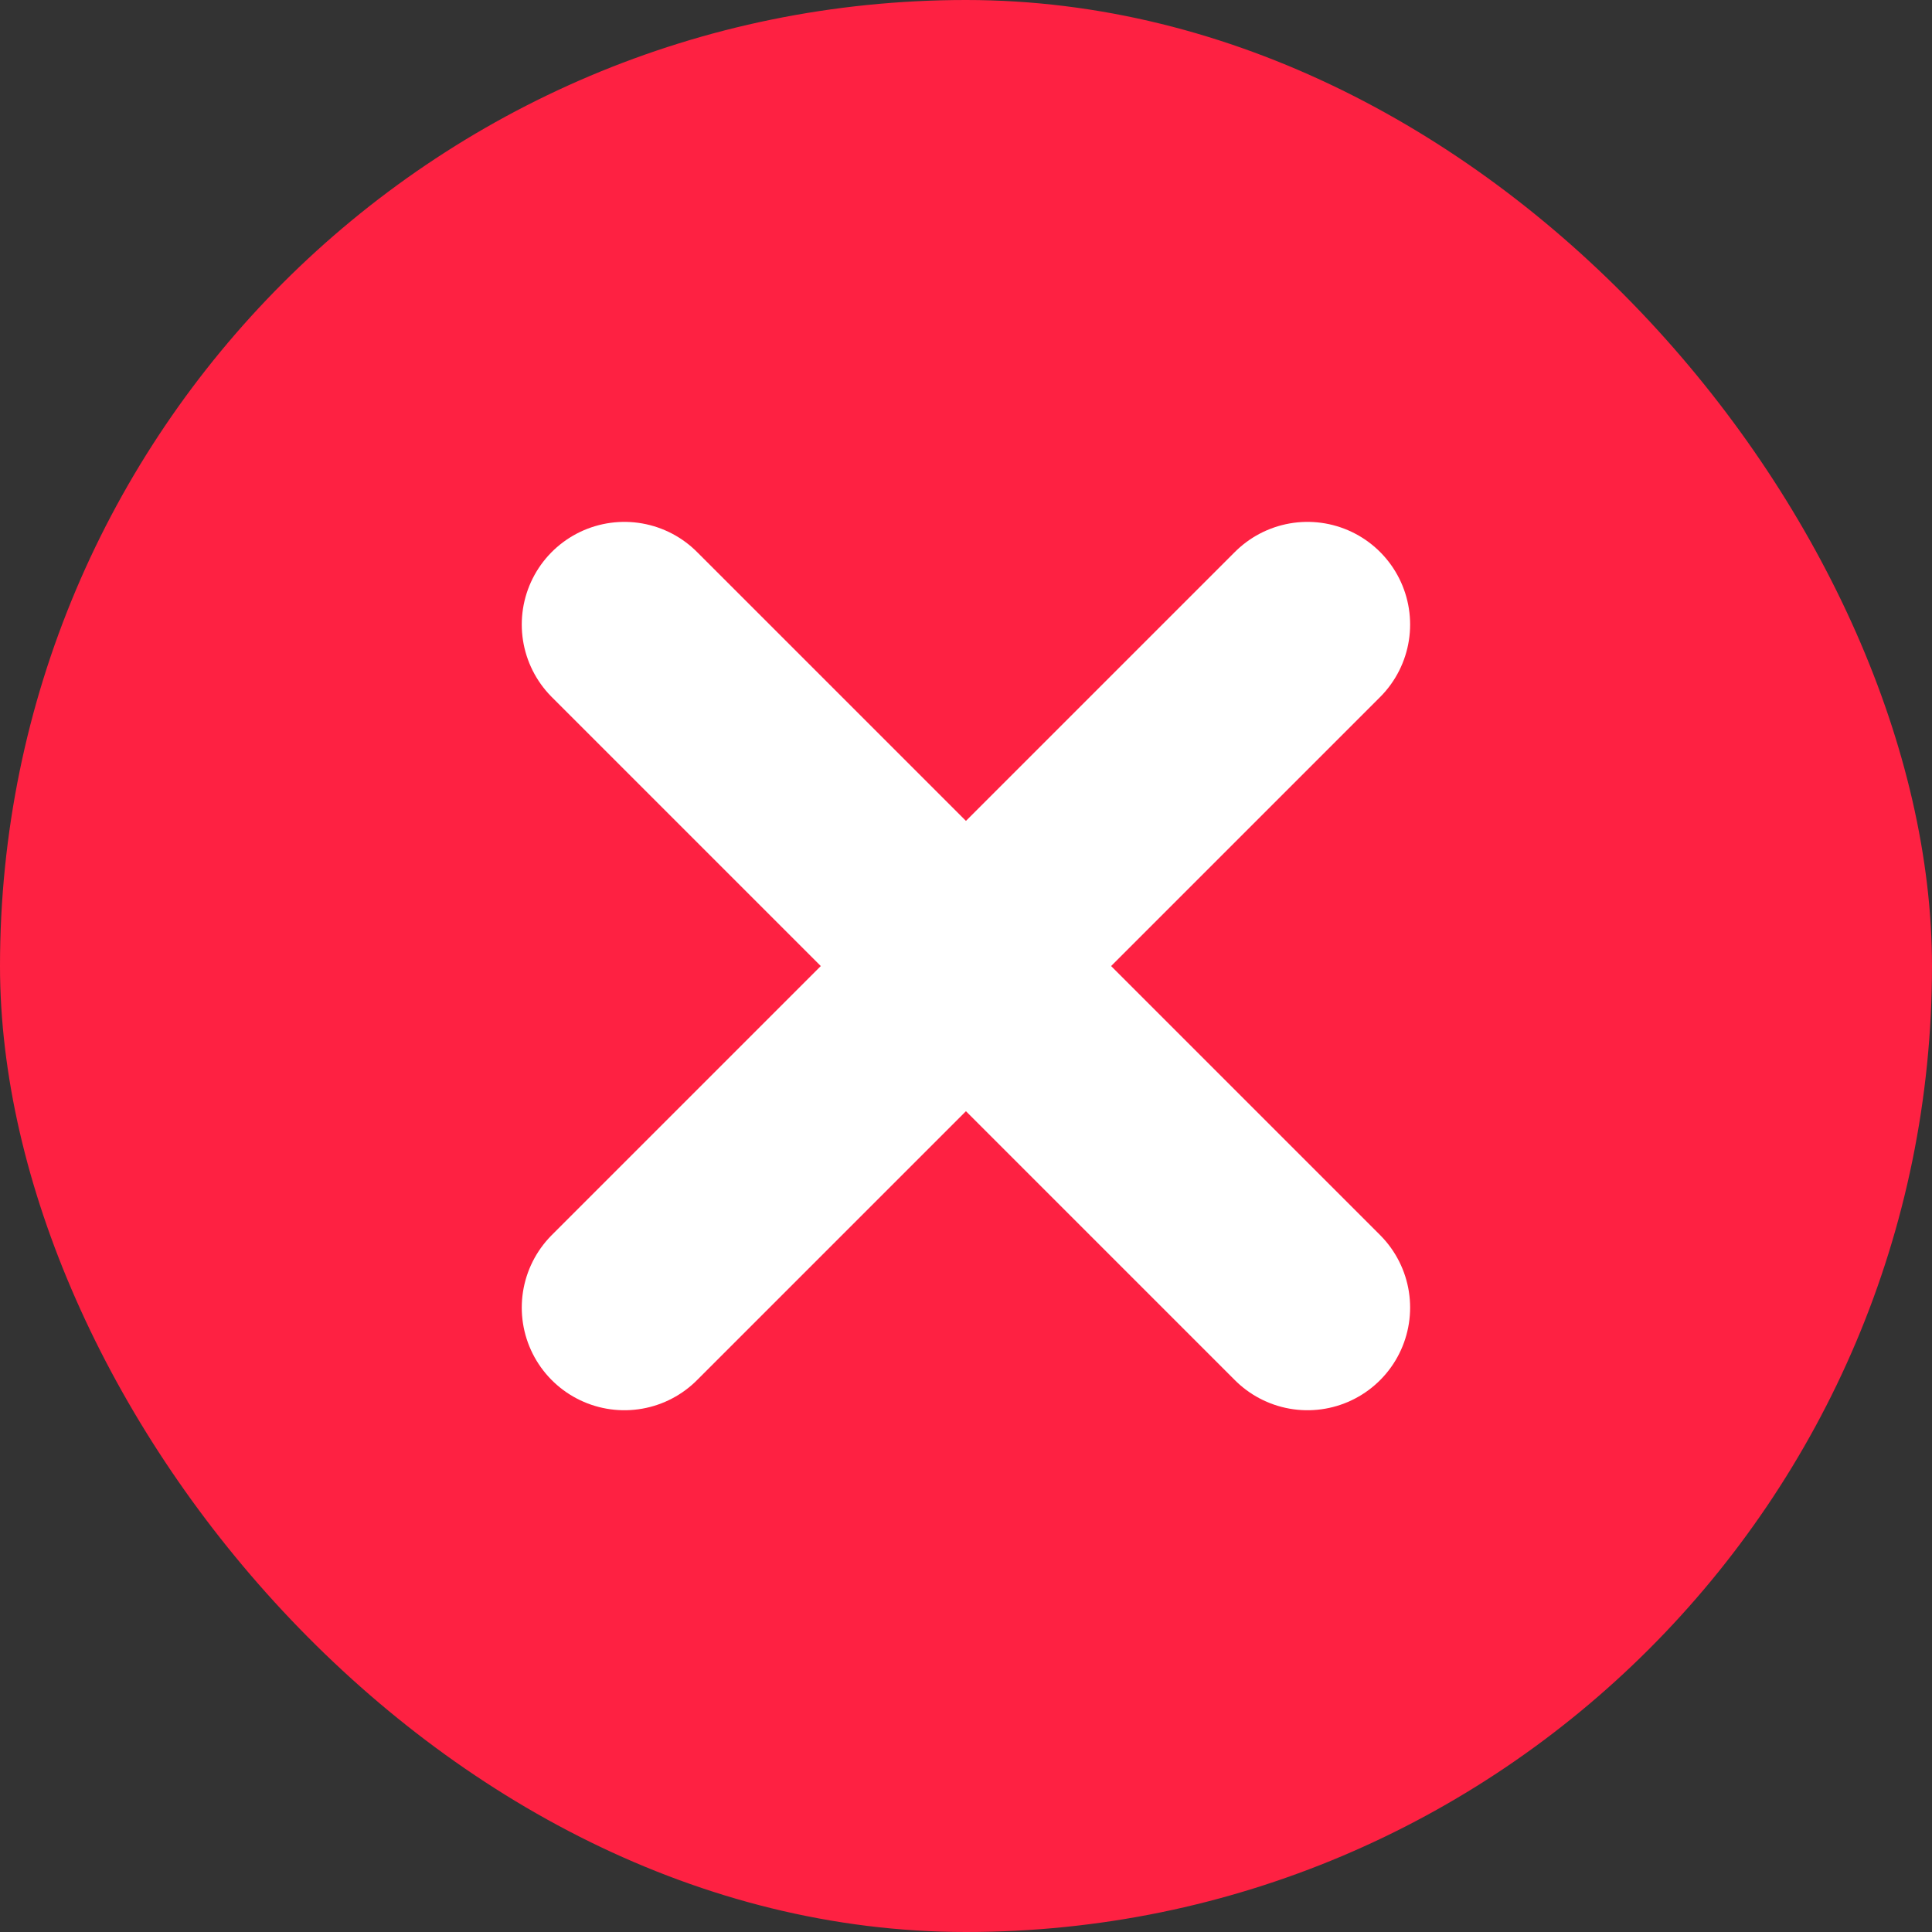
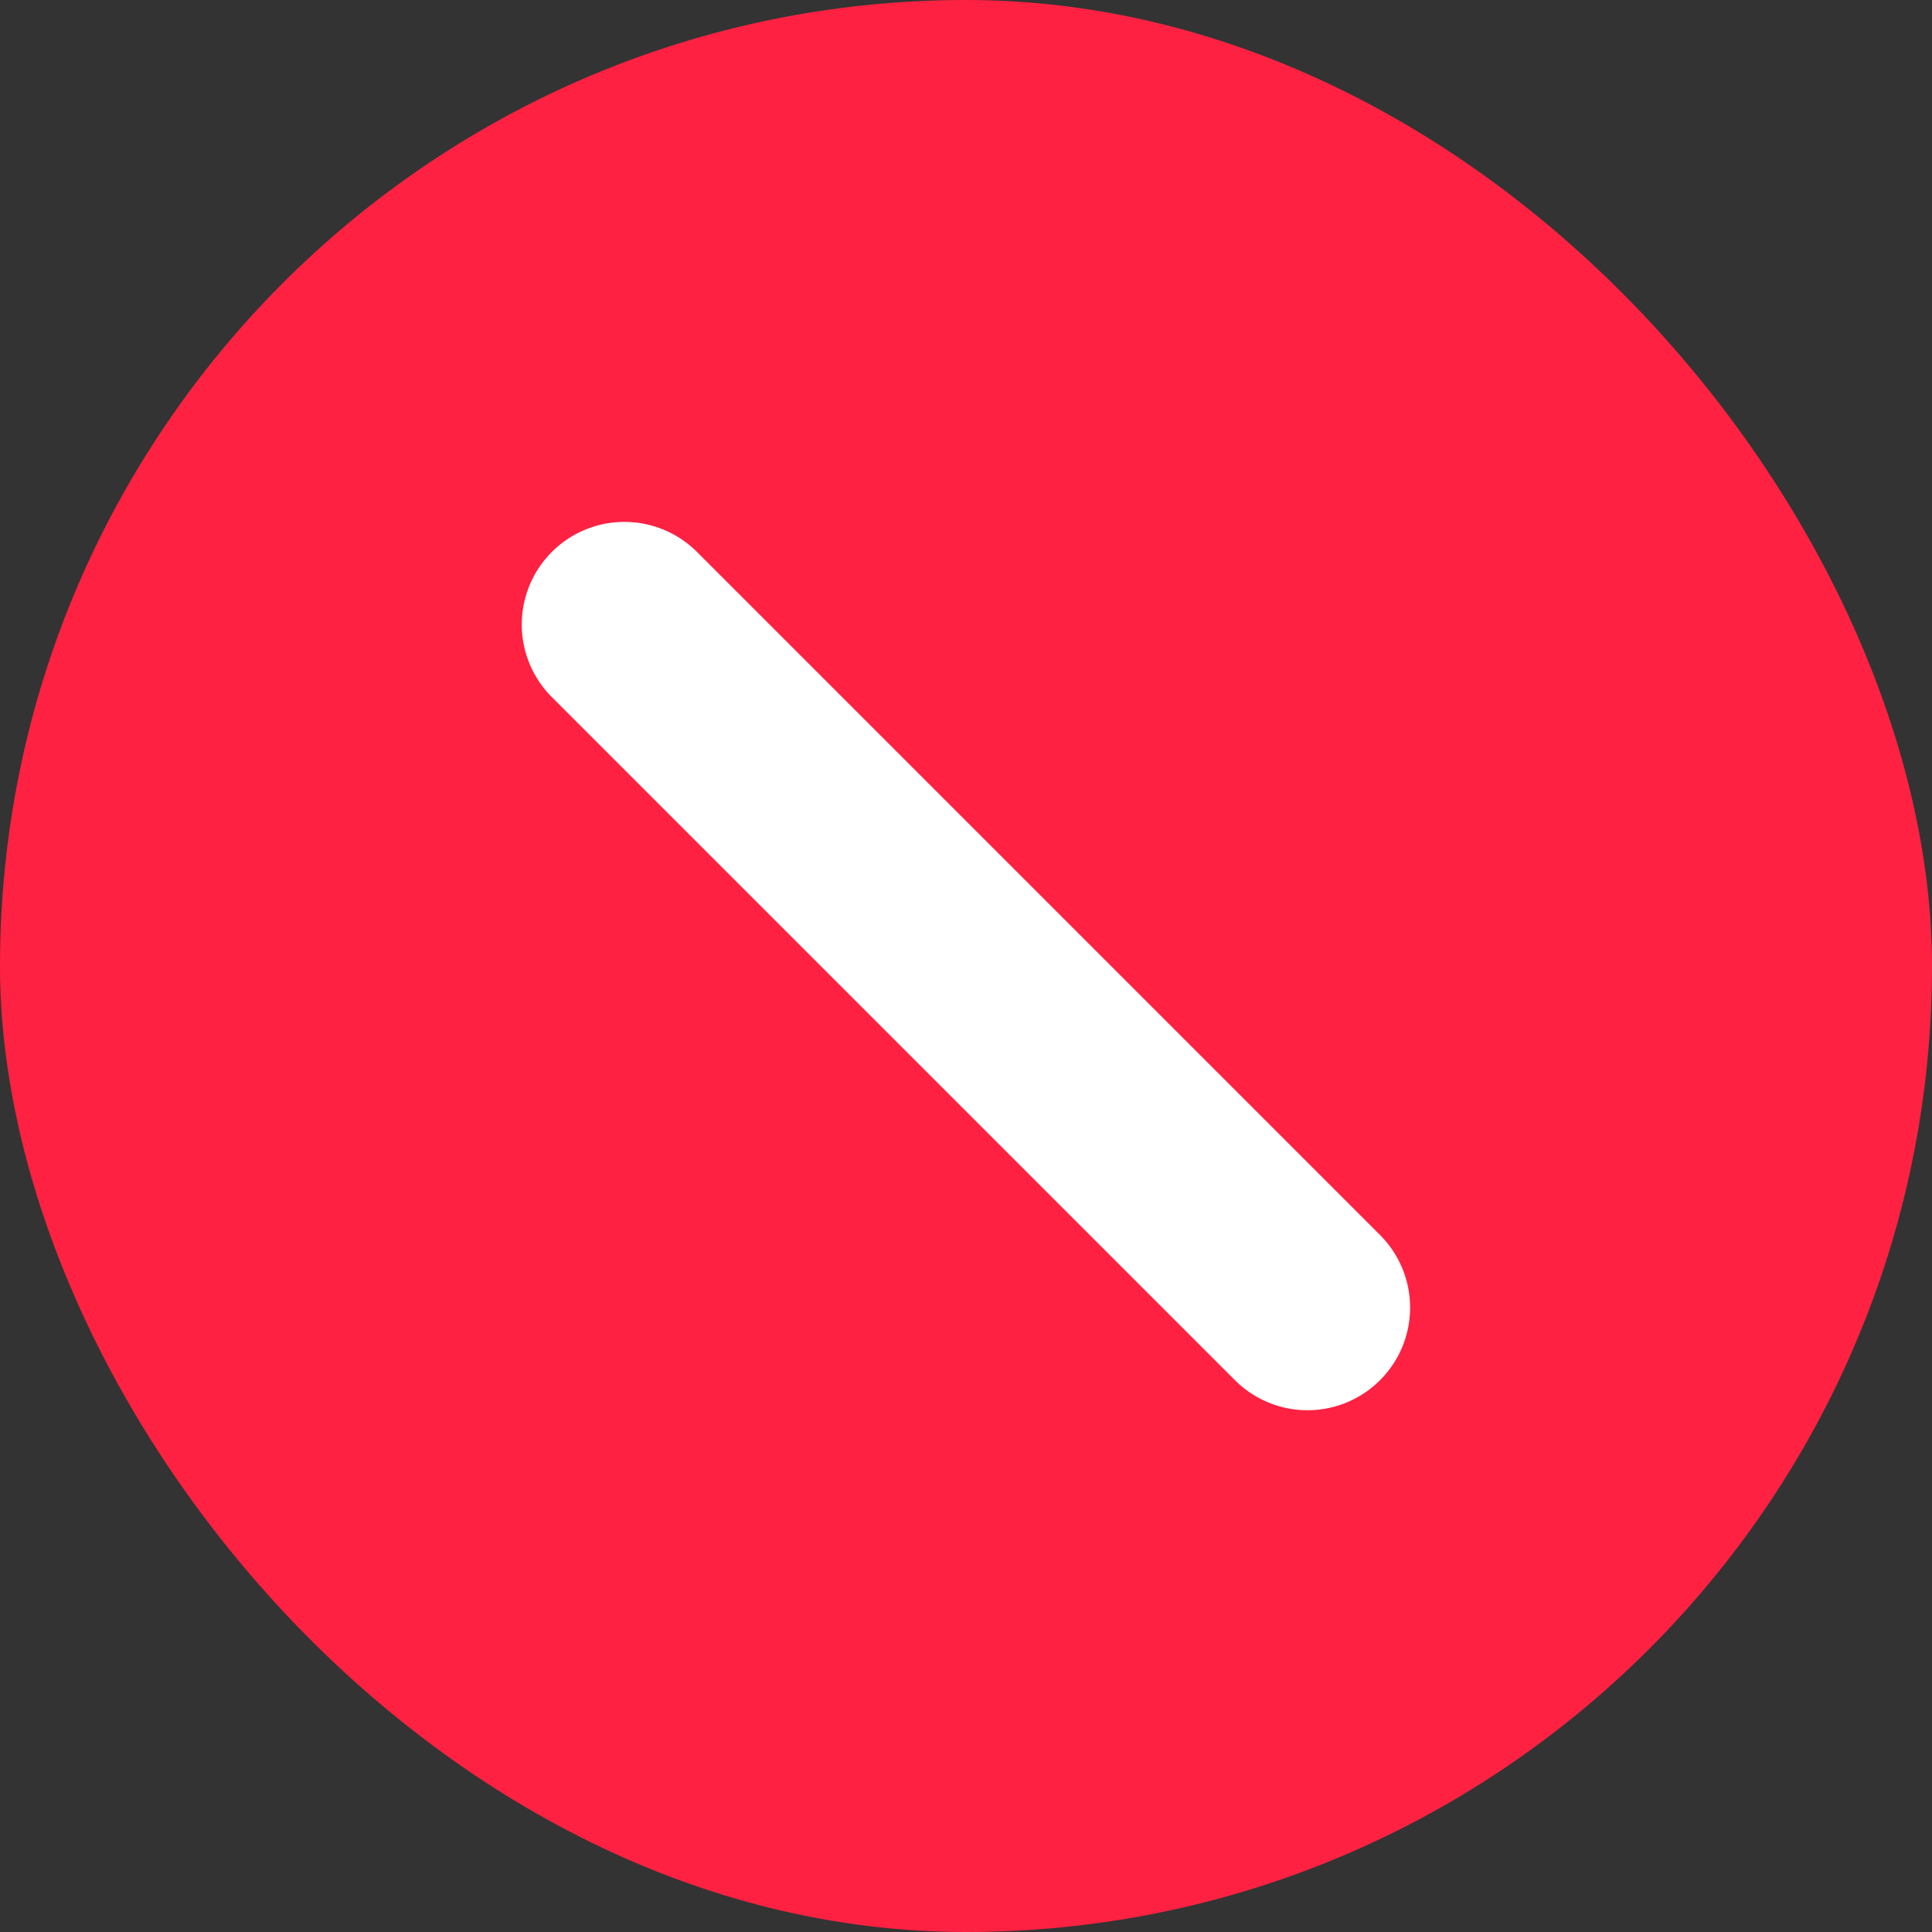
<svg xmlns="http://www.w3.org/2000/svg" width="16" height="16" viewBox="0 0 16 16" fill="none">
  <rect x="0" y="0" width="16" height="16" fill="#333333" stroke="none" />
  <rect width="16" height="16" rx="8" fill="#FE2142" />
-   <path d="M10.828 5.172L5.171 10.829" stroke="white" stroke-width="1.7" stroke-linecap="round" />
  <path d="M10.828 10.829L5.171 5.172" stroke="white" stroke-width="1.7" stroke-linecap="round" />
</svg>